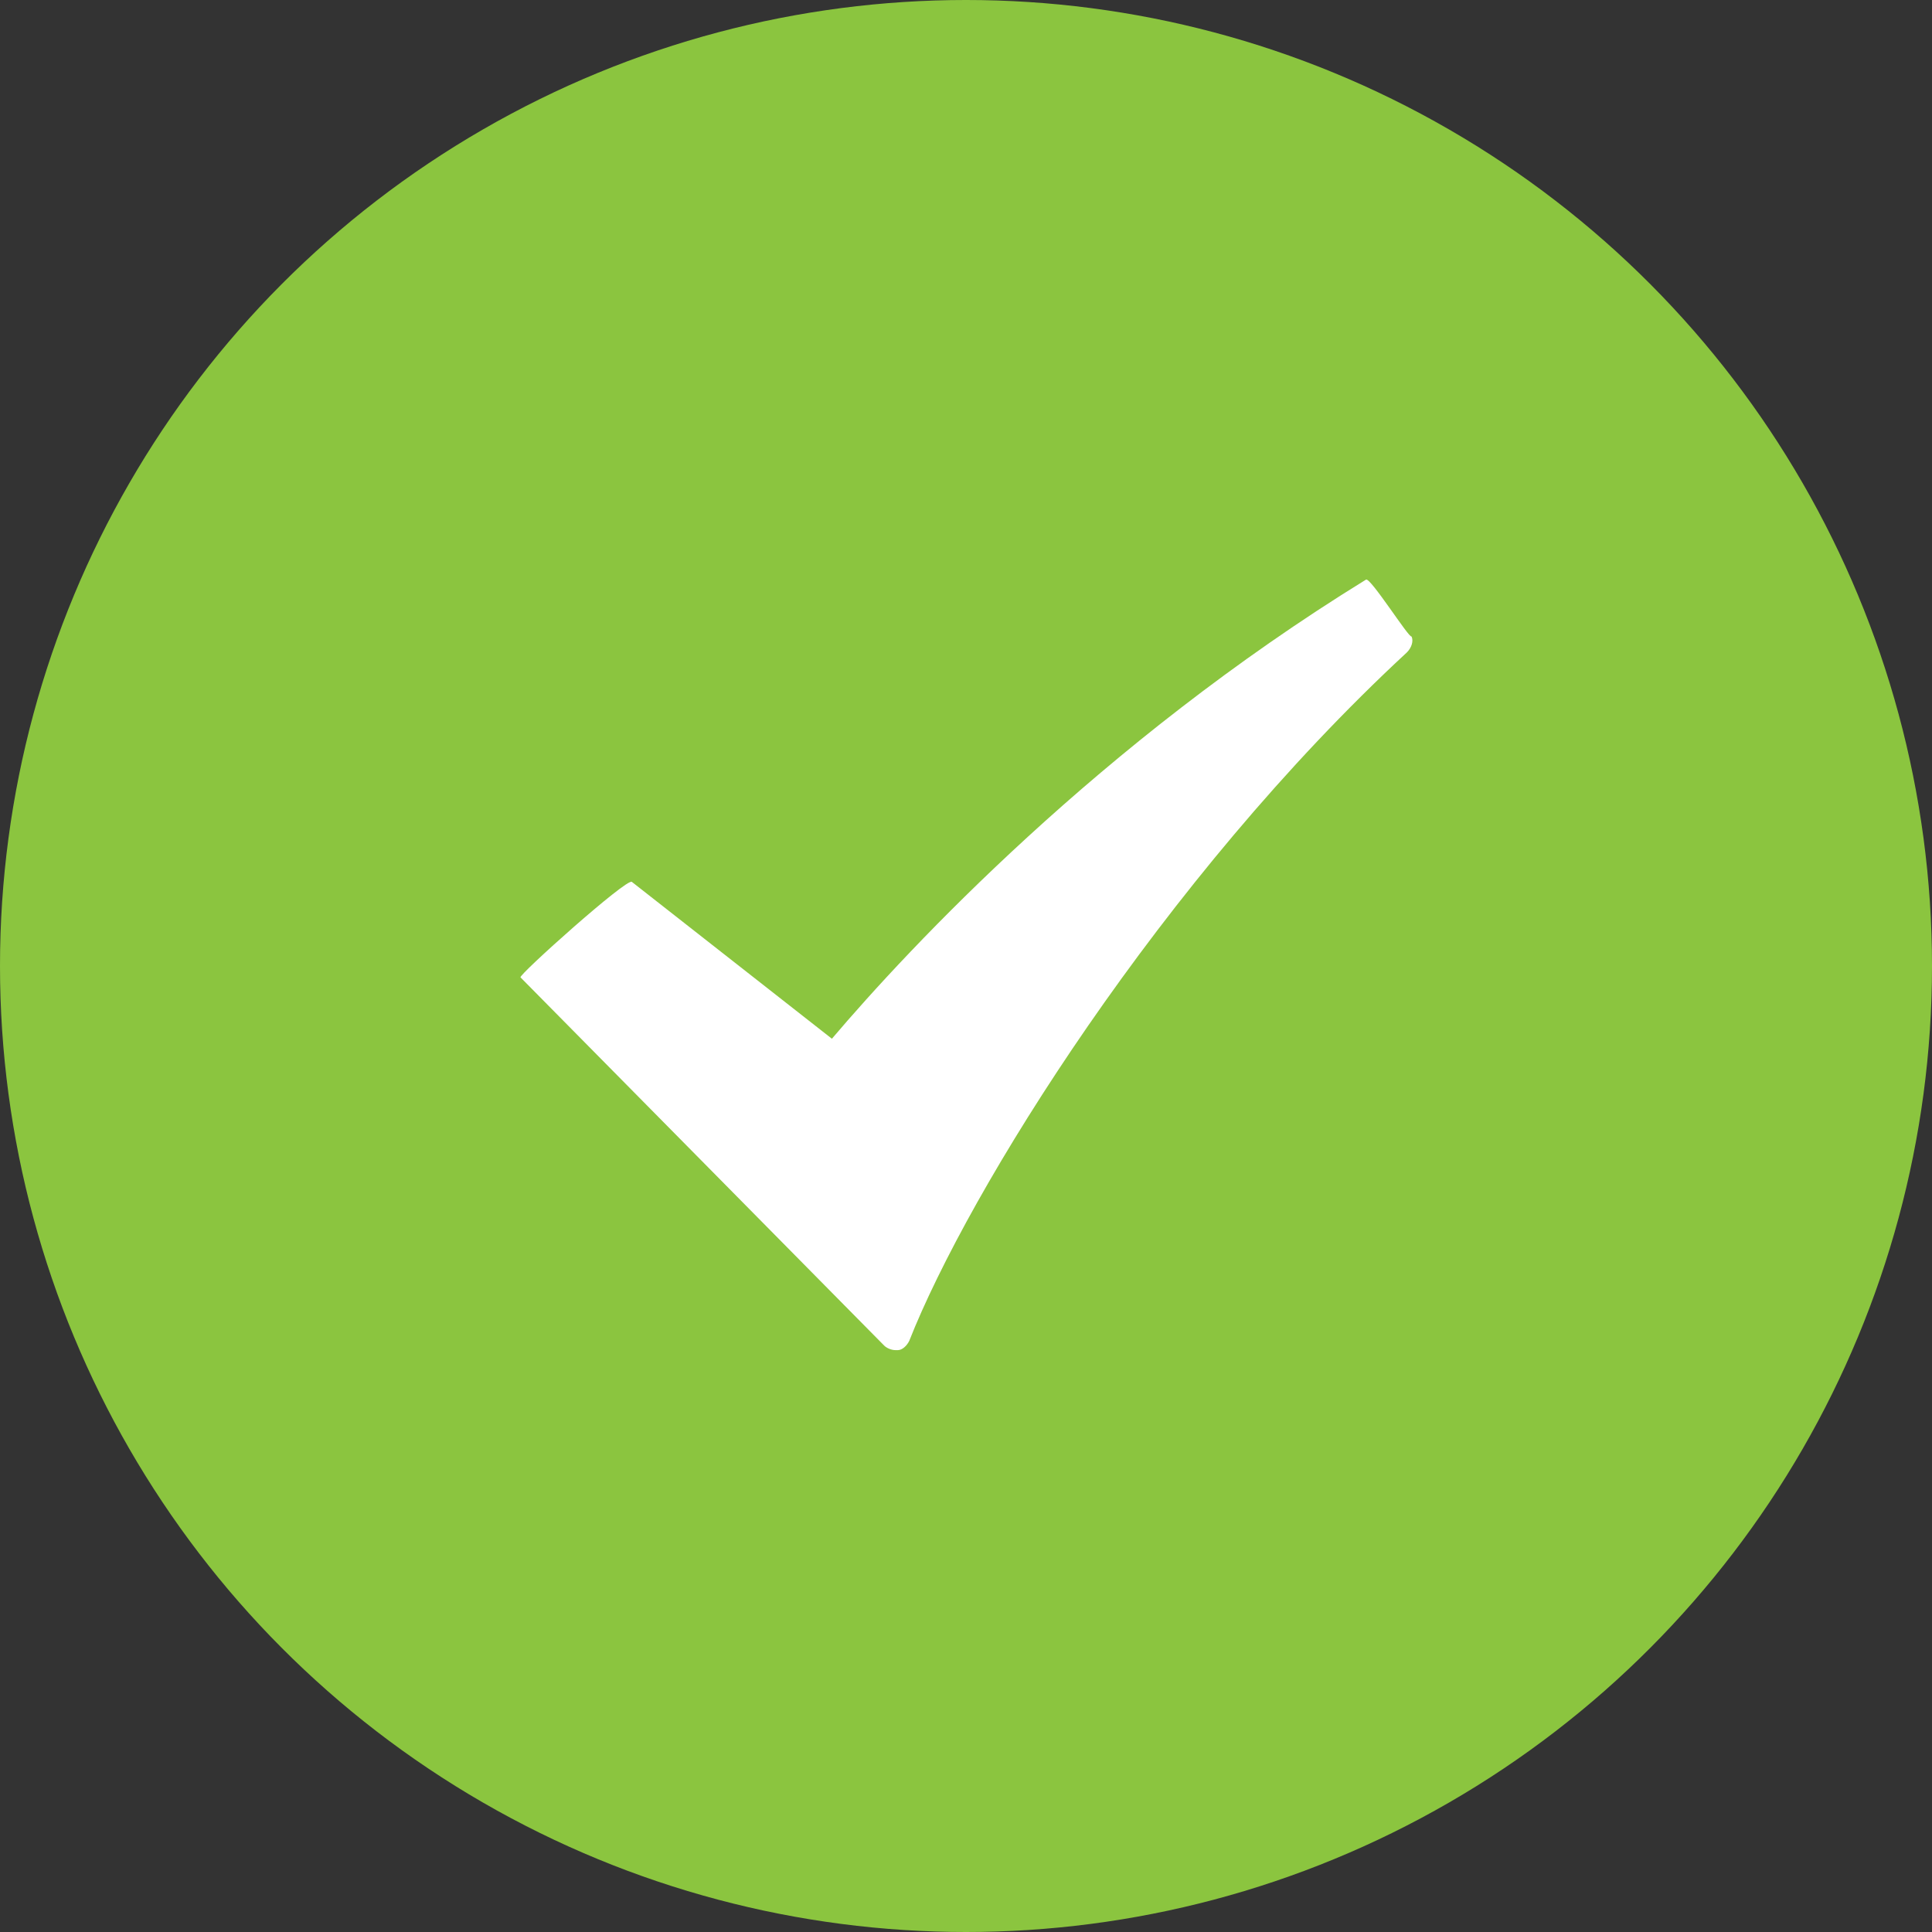
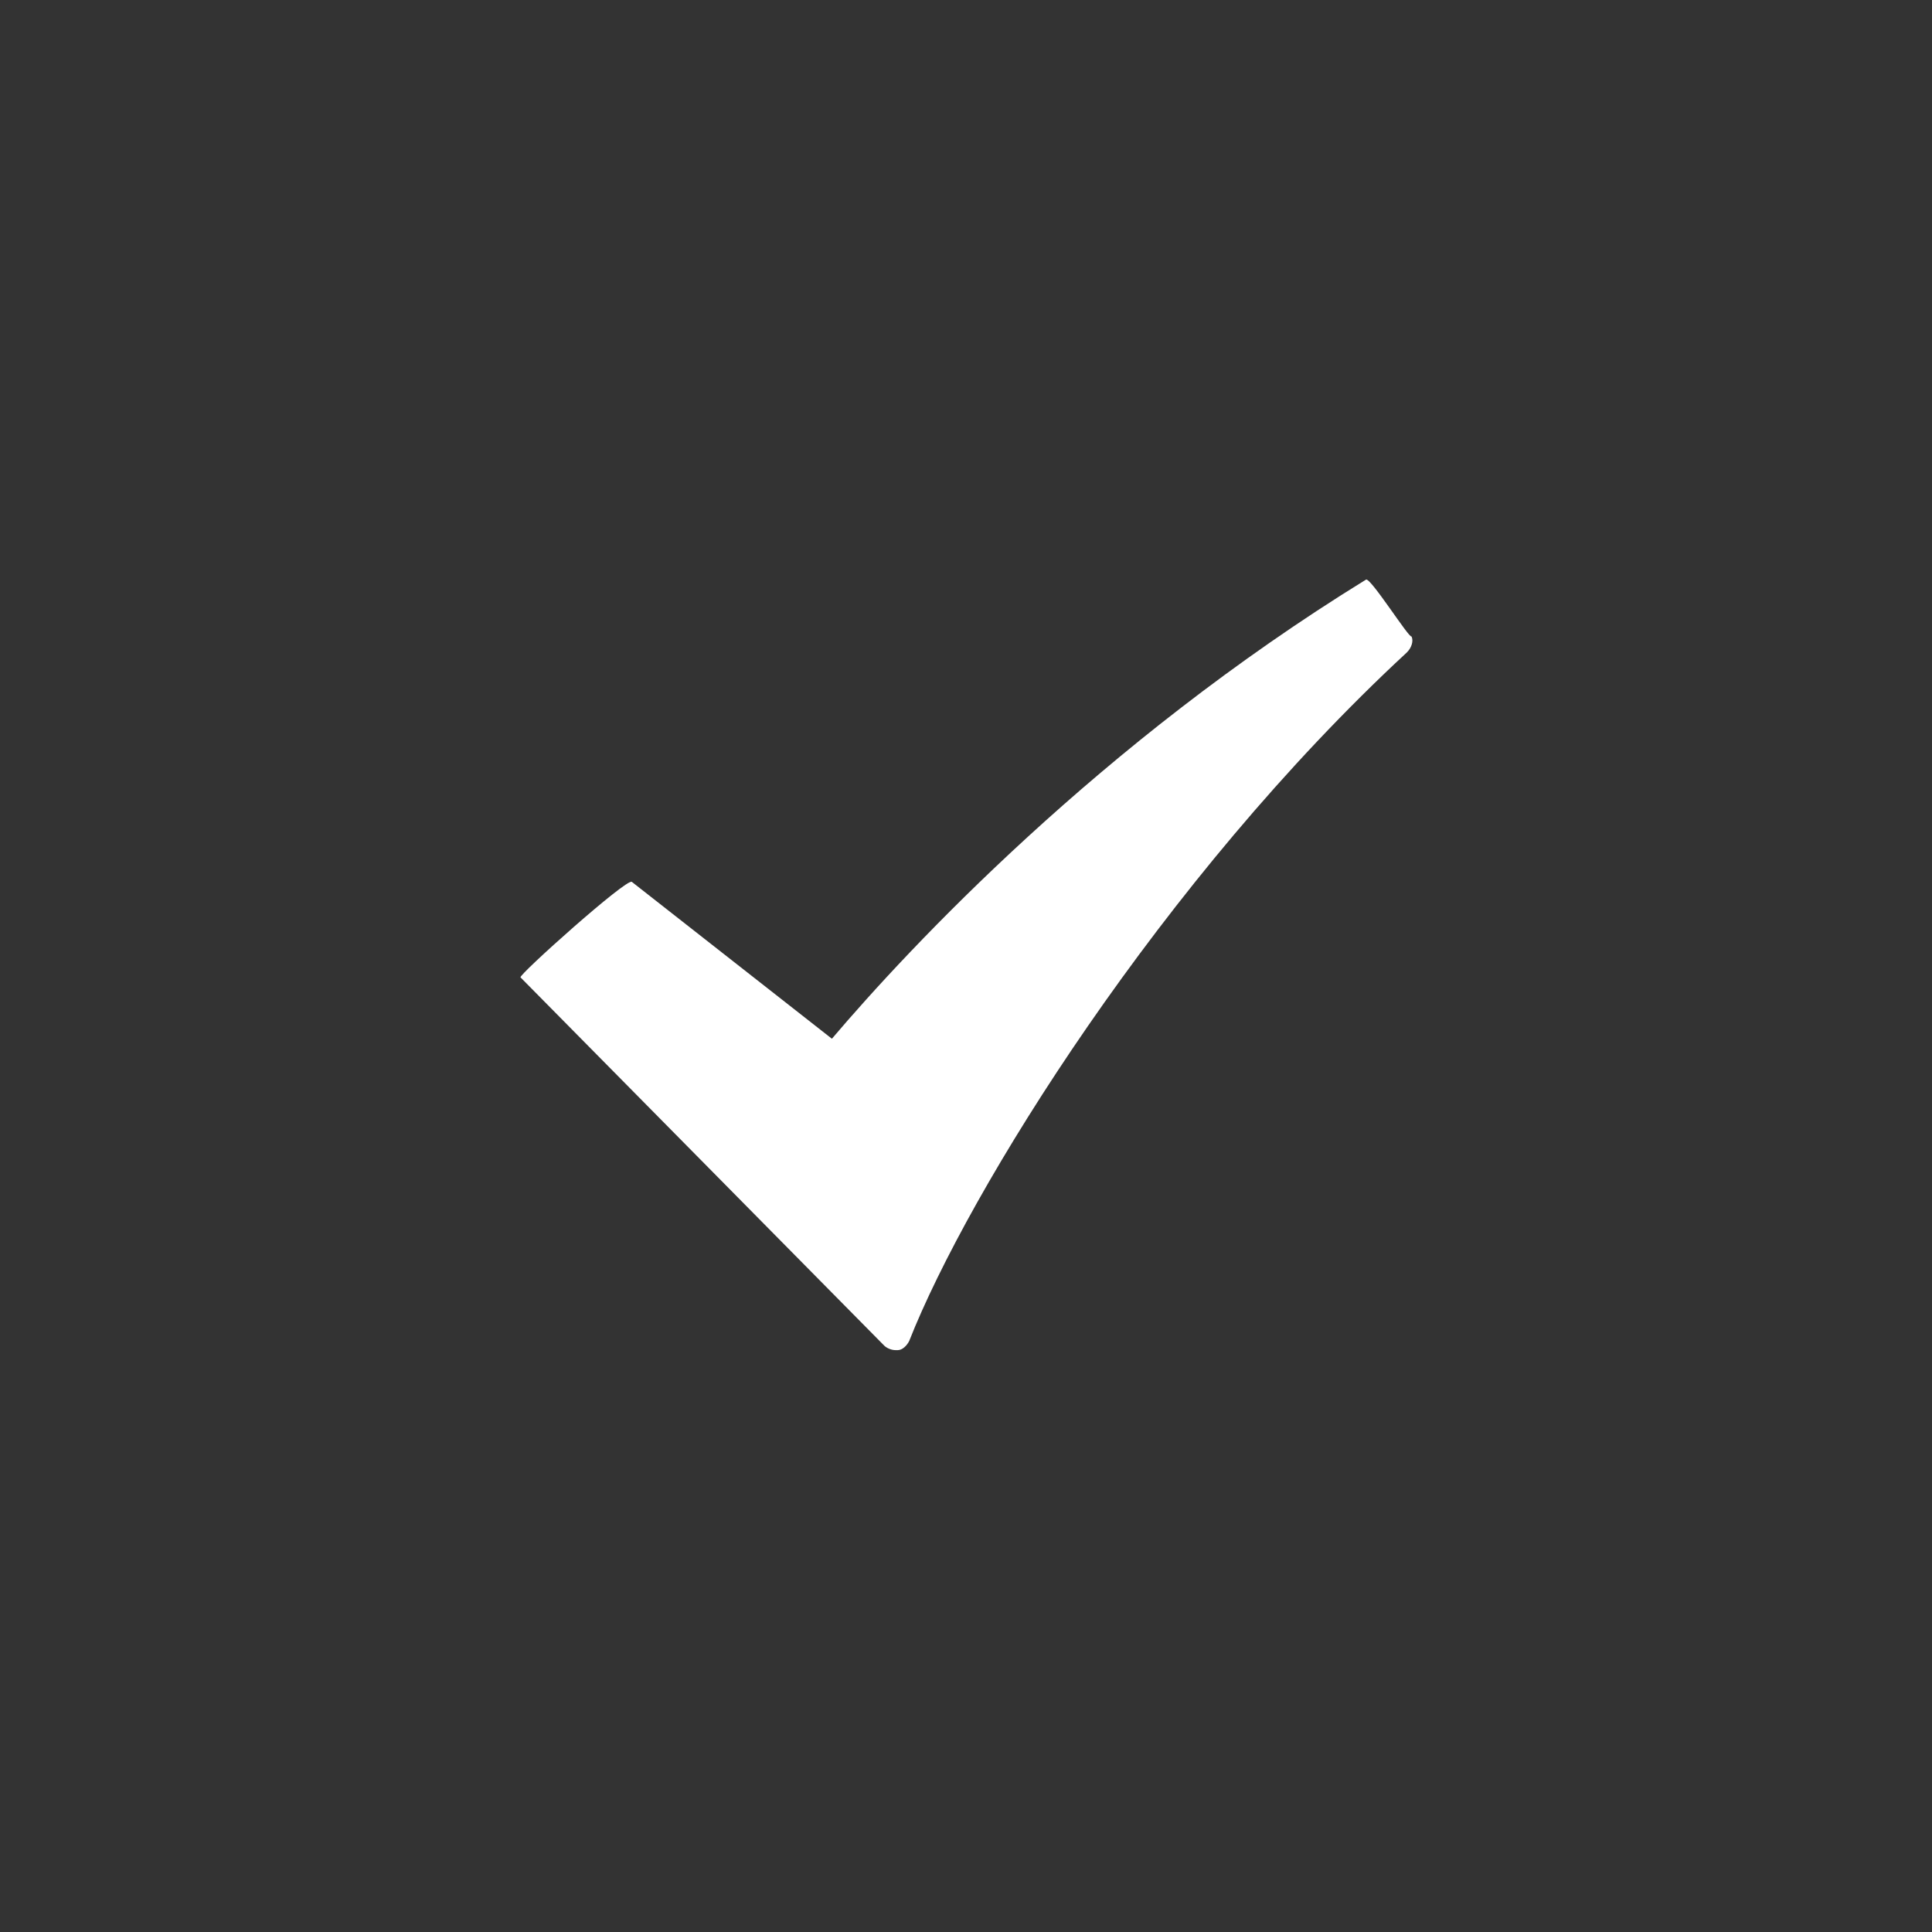
<svg xmlns="http://www.w3.org/2000/svg" version="1.1" id="Layer_1" x="0px" y="0px" width="85px" height="85px" viewBox="0 0 85 85" style="enable-background:new 0 0 85 85;" xml:space="preserve">
  <rect x="0" y="0" width="85" height="85" fill="#333333" stroke="none" />
  <style type="text/css">
	.st0{fill:#8BC53F;}
	.st1{fill:#FFFFFF;}
</style>
  <g>
-     <circle class="st0" cx="42.5" cy="42.5" r="42.5" />
    <path class="st1" d="M60.1,25.5c-11.7,7.2-20.1,16.2-23.5,20.2l-8.8-6.9c-0.2-0.2-5,4.1-4.9,4.2l16,16.2c0.1,0.1,0.3,0.2,0.5,0.2   c0,0,0.1,0,0.1,0c0.2,0,0.4-0.2,0.5-0.4c2.6-6.6,11.1-20.3,21.9-30.3c0.2-0.2,0.3-0.5,0.2-0.7C62,28.1,60.3,25.4,60.1,25.5   L60.1,25.5z M60.1,25.5" />
  </g>
</svg>